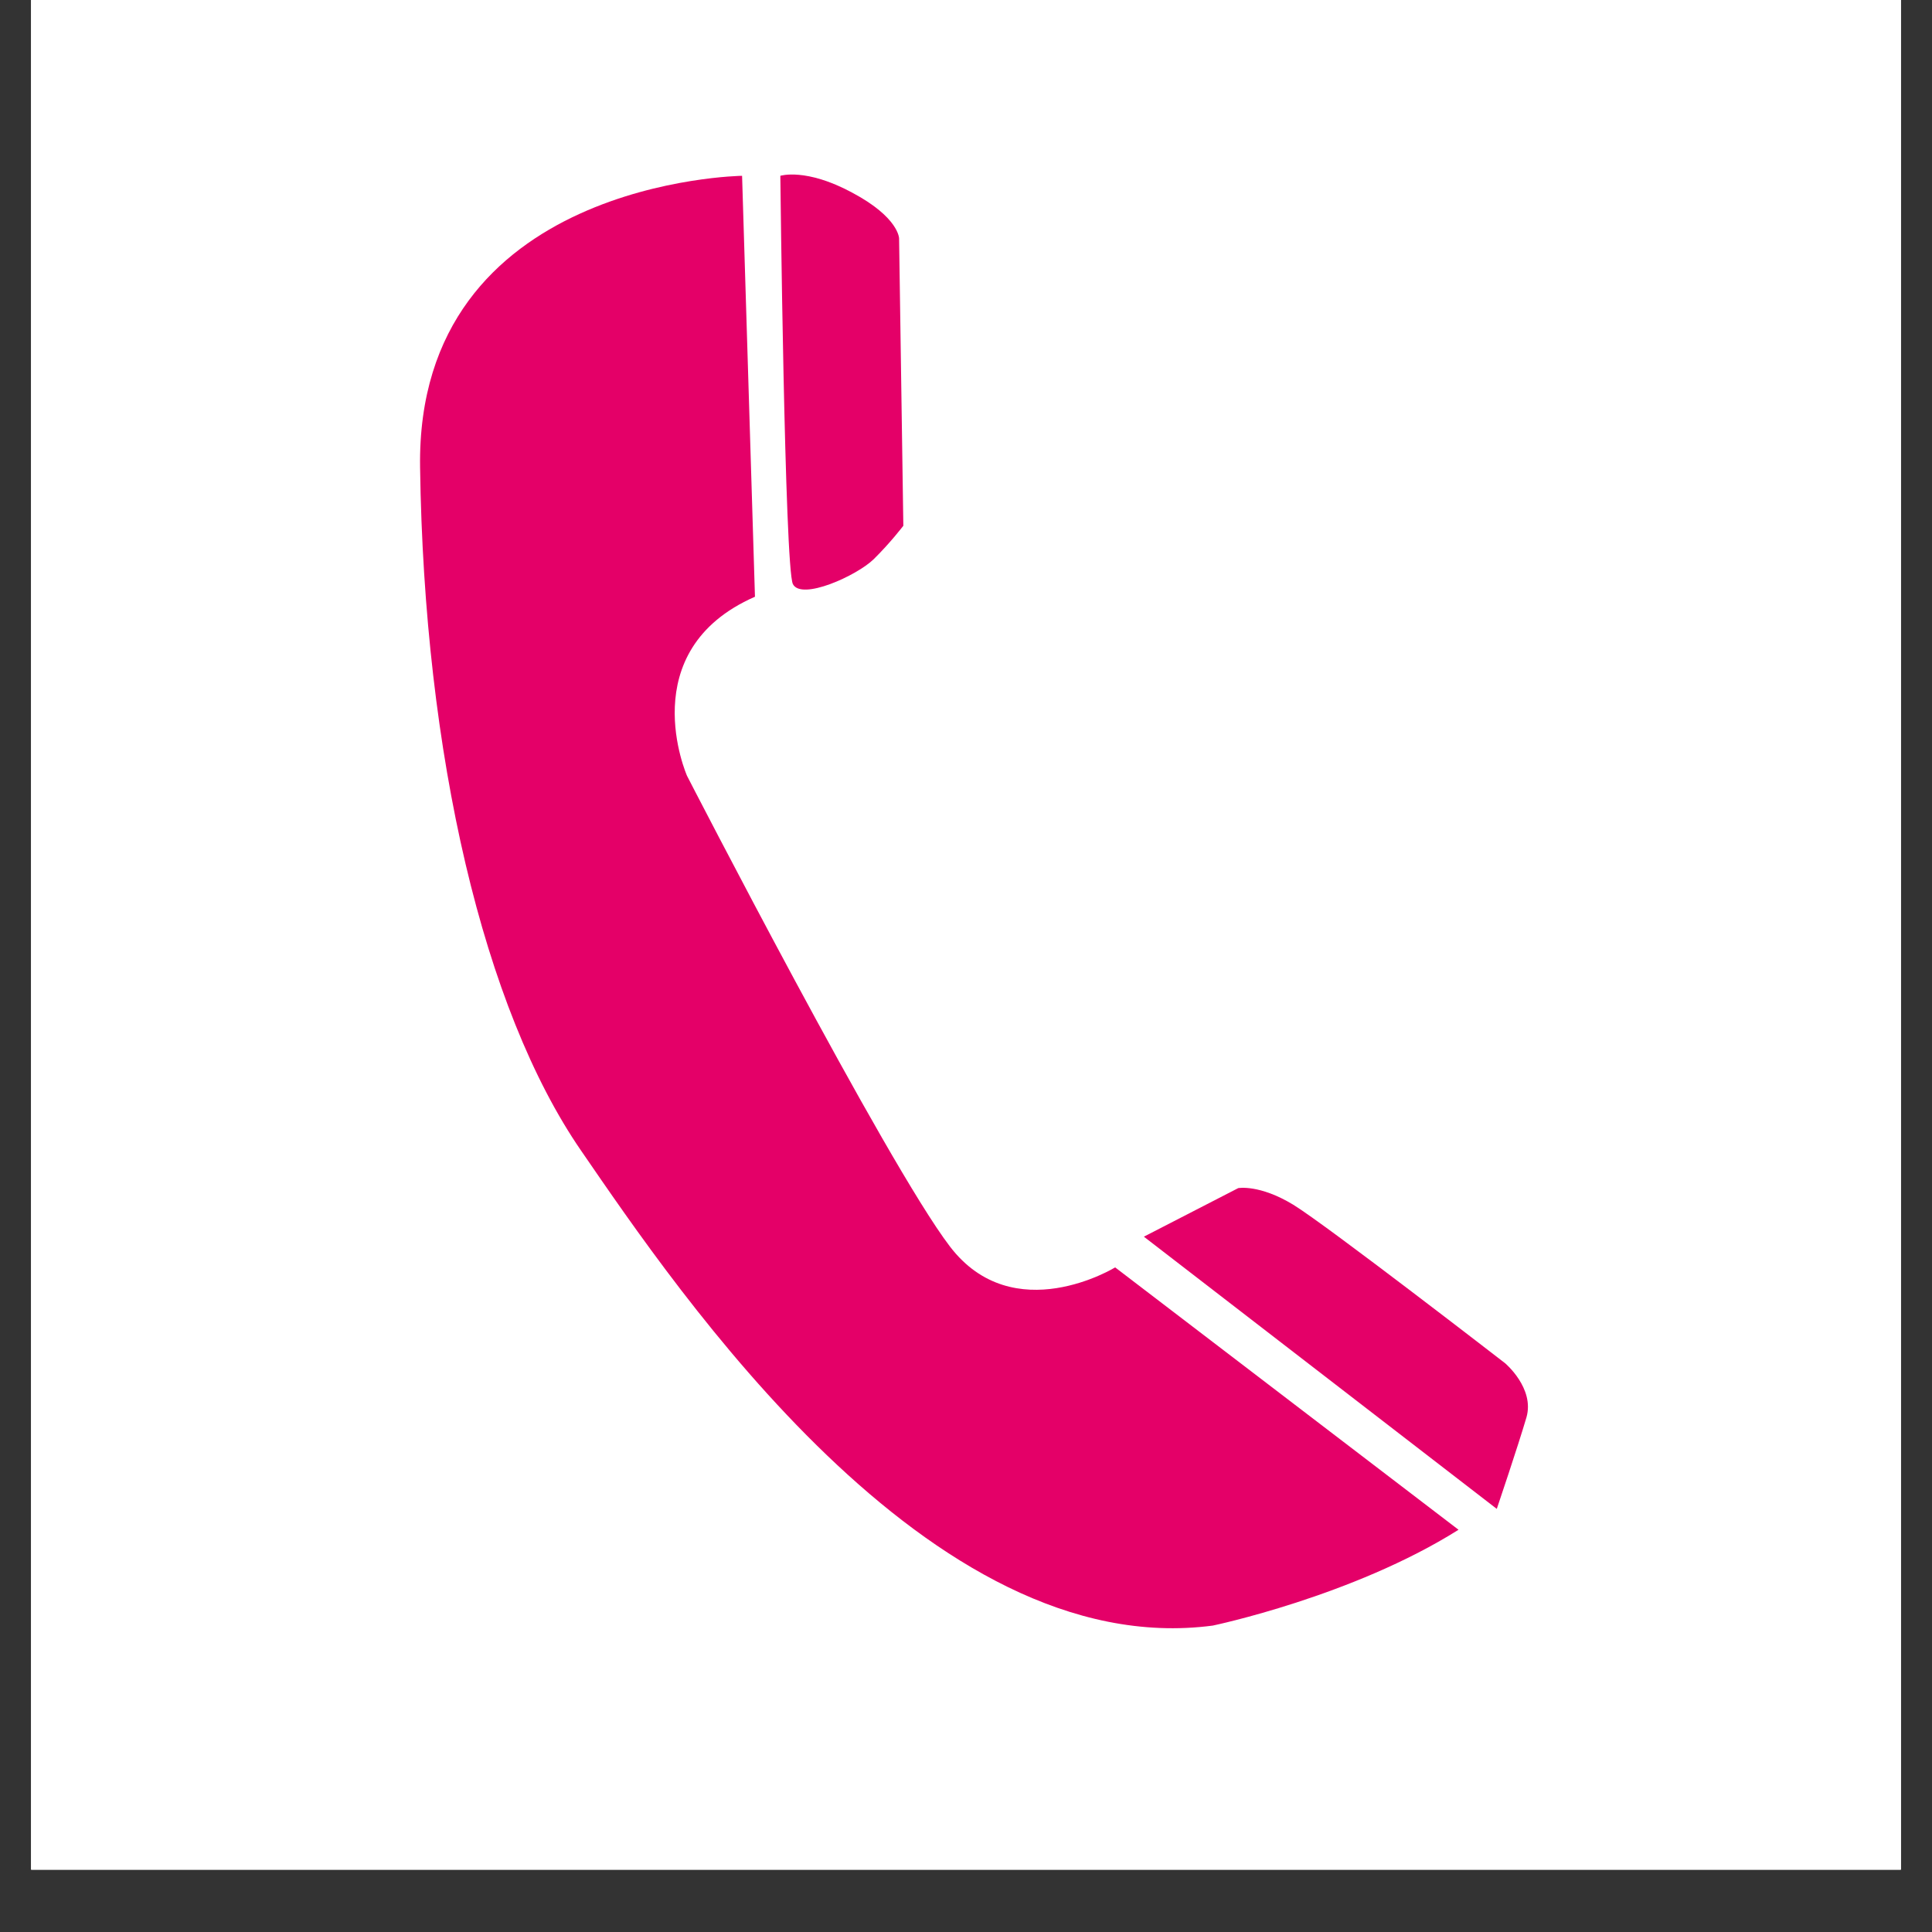
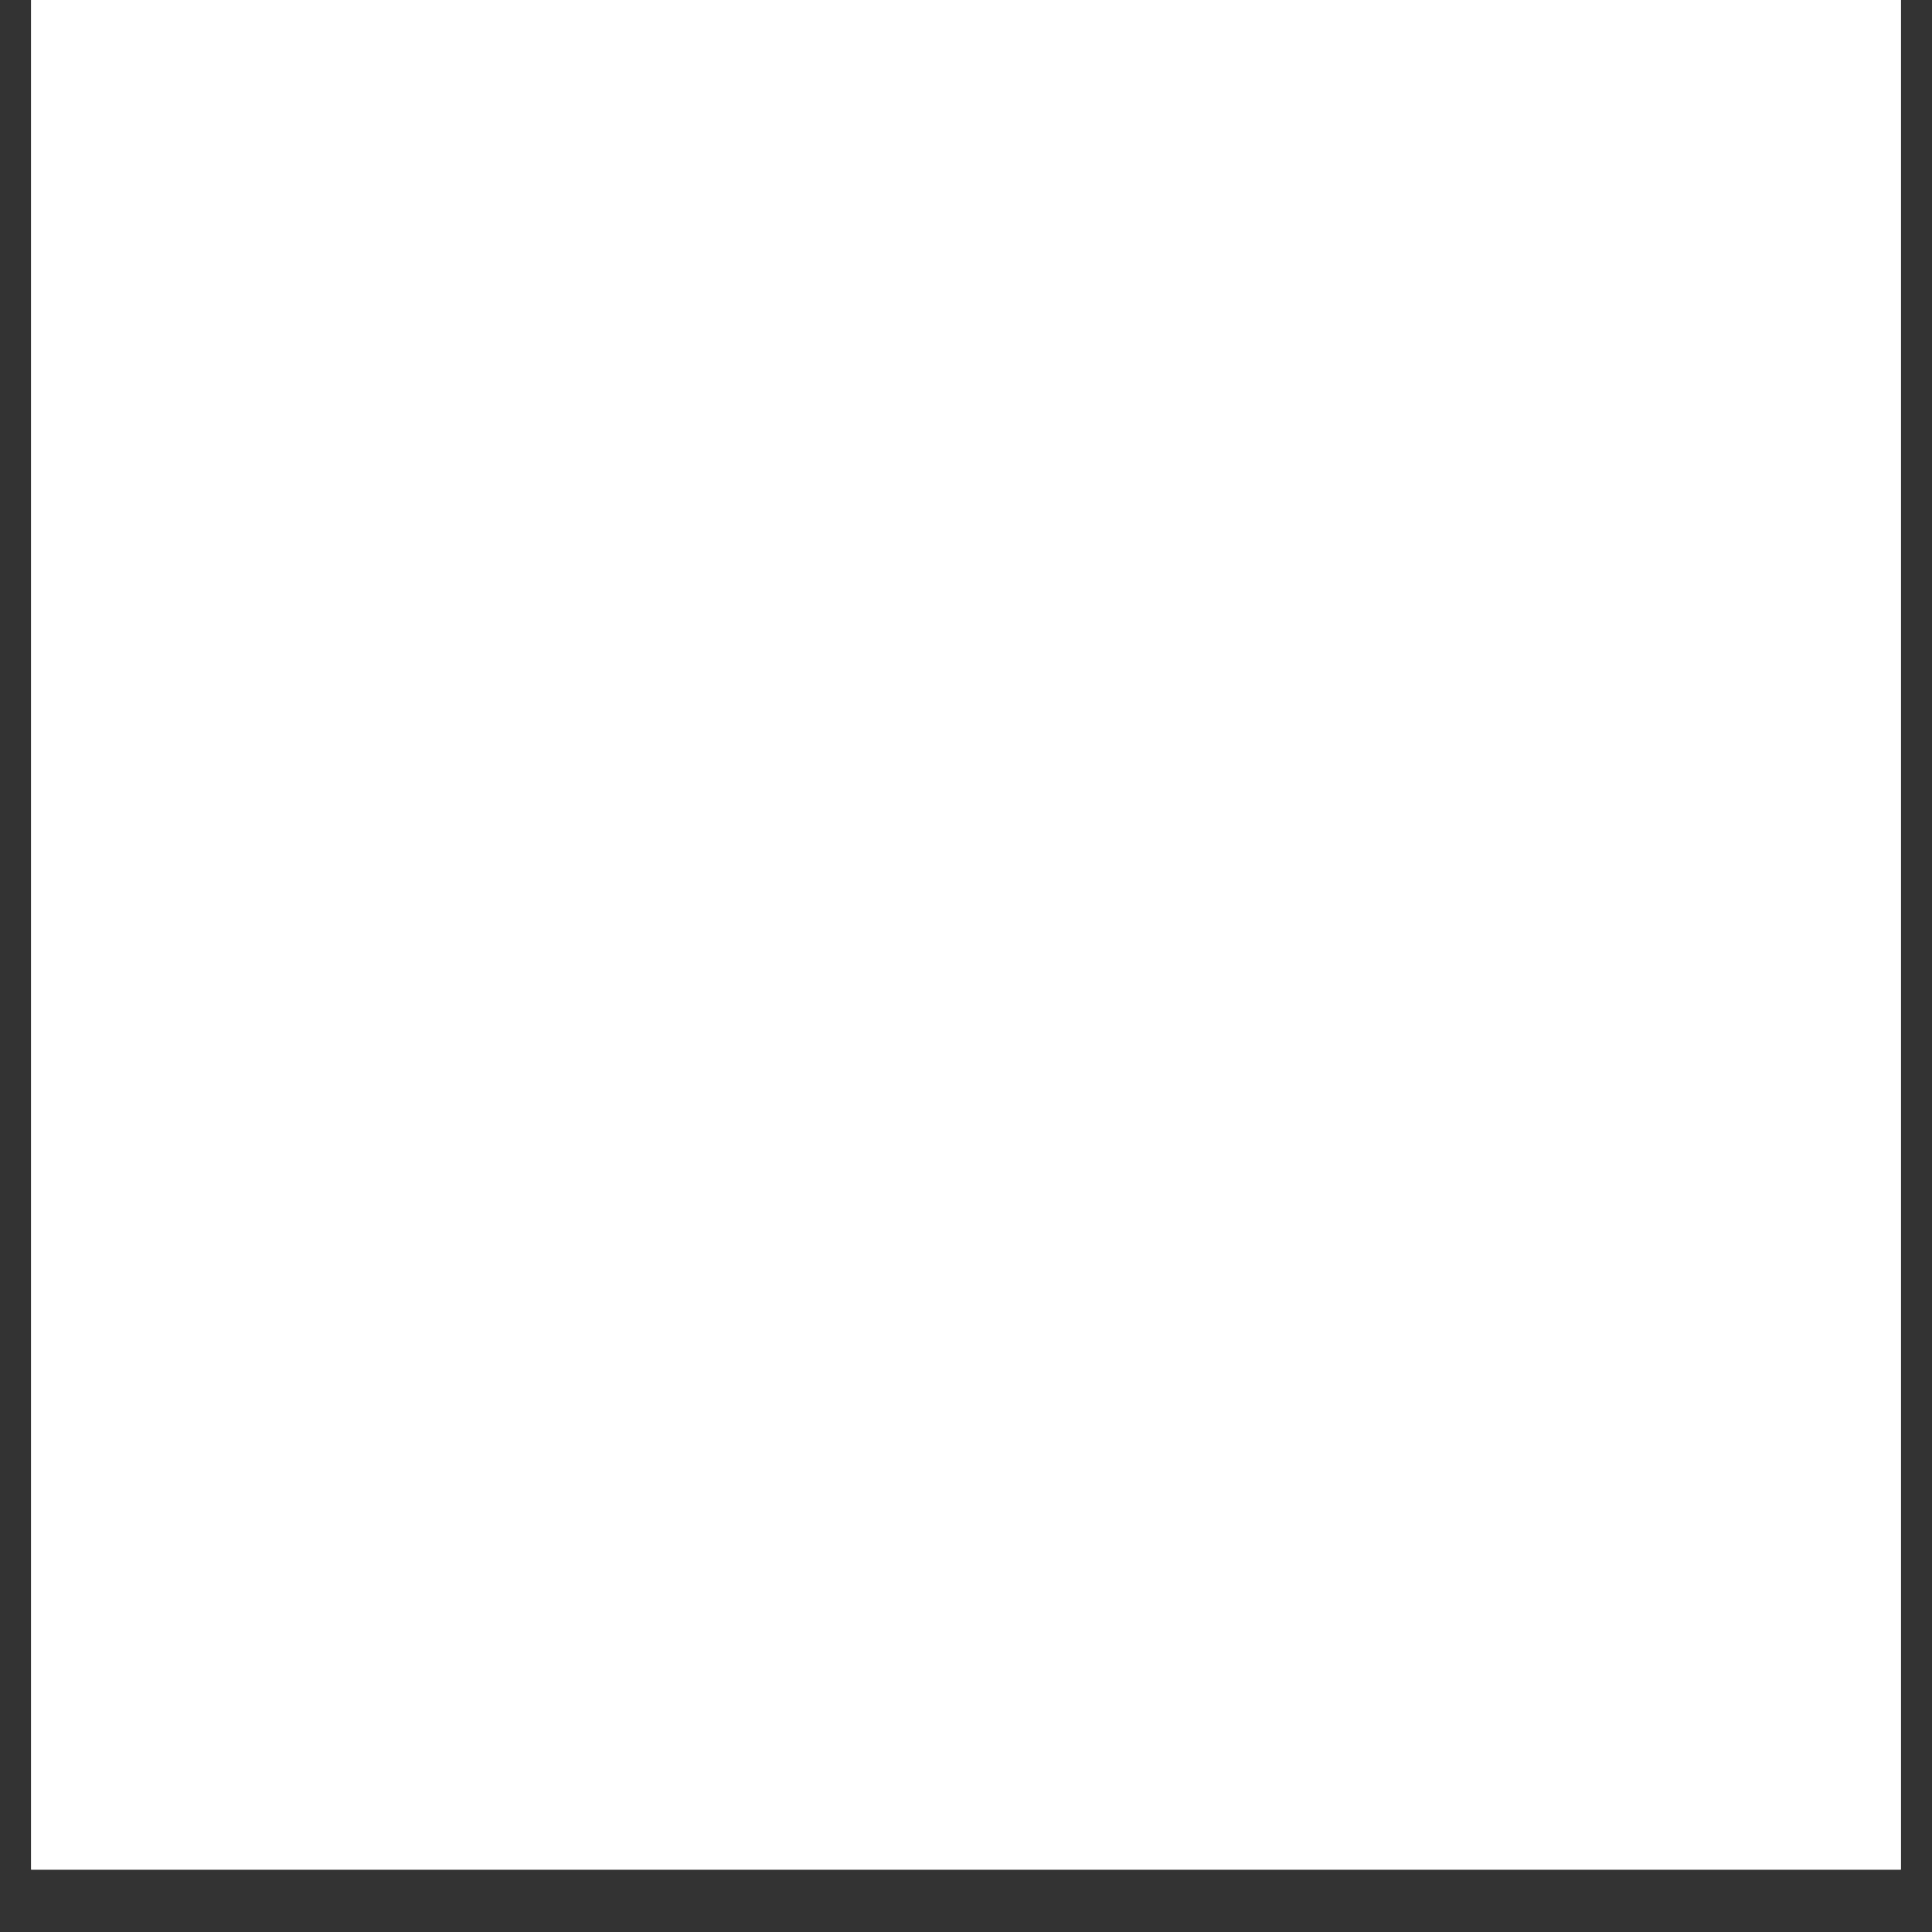
<svg xmlns="http://www.w3.org/2000/svg" width="40" viewBox="0 0 30 30" height="40" preserveAspectRatio="xMidYMid meet">
  <rect x="0" y="0" width="30" height="30" fill="#333333" stroke="none" />
  <defs>
    <clipPath id="3593272f95">
      <path d="M 0.484 0 L 29.516 0 L 29.516 29.031 L 0.484 29.031 Z M 0.484 0 " clip-rule="nonzero" />
    </clipPath>
    <clipPath id="3a7cf89a1f">
      <path d="M 6.426 2.598 L 23 2.598 L 23 25.824 L 6.426 25.824 Z M 6.426 2.598 " clip-rule="nonzero" />
    </clipPath>
    <clipPath id="60a87ca5c8">
      <path d="M 12 2.598 L 15 2.598 L 15 10 L 12 10 Z M 12 2.598 " clip-rule="nonzero" />
    </clipPath>
    <clipPath id="20e6dcdf11">
      <path d="M 17 18 L 23.844 18 L 23.844 24 L 17 24 Z M 17 18 " clip-rule="nonzero" />
    </clipPath>
  </defs>
  <g clip-path="url(#3593272f95)">
    <path fill="#ffffff" d="M 0.484 0 L 29.516 0 L 29.516 36.289 L 0.484 36.289 Z M 0.484 0 " fill-opacity="1" fill-rule="nonzero" />
    <path fill="#ffffff" d="M 0.484 0 L 29.516 0 L 29.516 29.031 L 0.484 29.031 Z M 0.484 0 " fill-opacity="1" fill-rule="nonzero" />
-     <path fill="#ffffff" d="M 0.484 0 L 29.516 0 L 29.516 29.031 L 0.484 29.031 Z M 0.484 0 " fill-opacity="1" fill-rule="nonzero" />
  </g>
  <g clip-path="url(#3a7cf89a1f)">
-     <path fill="#e40068" d="M 11.523 2.73 C 11.523 2.73 6.457 2.797 6.523 7.258 C 6.586 11.723 7.508 15.668 9.023 17.867 C 10.535 20.066 14.422 25.824 18.832 25.242 C 18.832 25.242 21.004 24.789 22.648 23.754 L 17.316 19.68 C 17.316 19.68 15.738 20.648 14.75 19.355 C 13.762 18.062 10.668 12.047 10.668 12.047 C 10.668 12.047 9.812 10.105 11.723 9.266 Z M 11.523 2.73 " fill-opacity="1" fill-rule="nonzero" />
-   </g>
+     </g>
  <g clip-path="url(#60a87ca5c8)">
-     <path fill="#e40068" d="M 12.117 2.73 C 12.117 2.73 12.512 2.602 13.234 2.992 C 13.961 3.379 13.961 3.703 13.961 3.703 L 14.027 8.164 C 14.027 8.164 13.828 8.426 13.566 8.684 C 13.301 8.941 12.445 9.328 12.312 9.07 C 12.184 8.812 12.117 2.73 12.117 2.73 Z M 12.117 2.73 " fill-opacity="1" fill-rule="nonzero" />
-   </g>
+     </g>
  <g clip-path="url(#20e6dcdf11)">
-     <path fill="#e40068" d="M 17.762 19.203 L 19.227 18.449 C 19.227 18.449 19.555 18.387 20.082 18.707 C 20.609 19.031 23.371 21.168 23.371 21.168 C 23.371 21.168 23.832 21.555 23.703 22.008 C 23.57 22.461 23.242 23.43 23.242 23.43 Z M 17.762 19.203 " fill-opacity="1" fill-rule="nonzero" />
-   </g>
+     </g>
</svg>